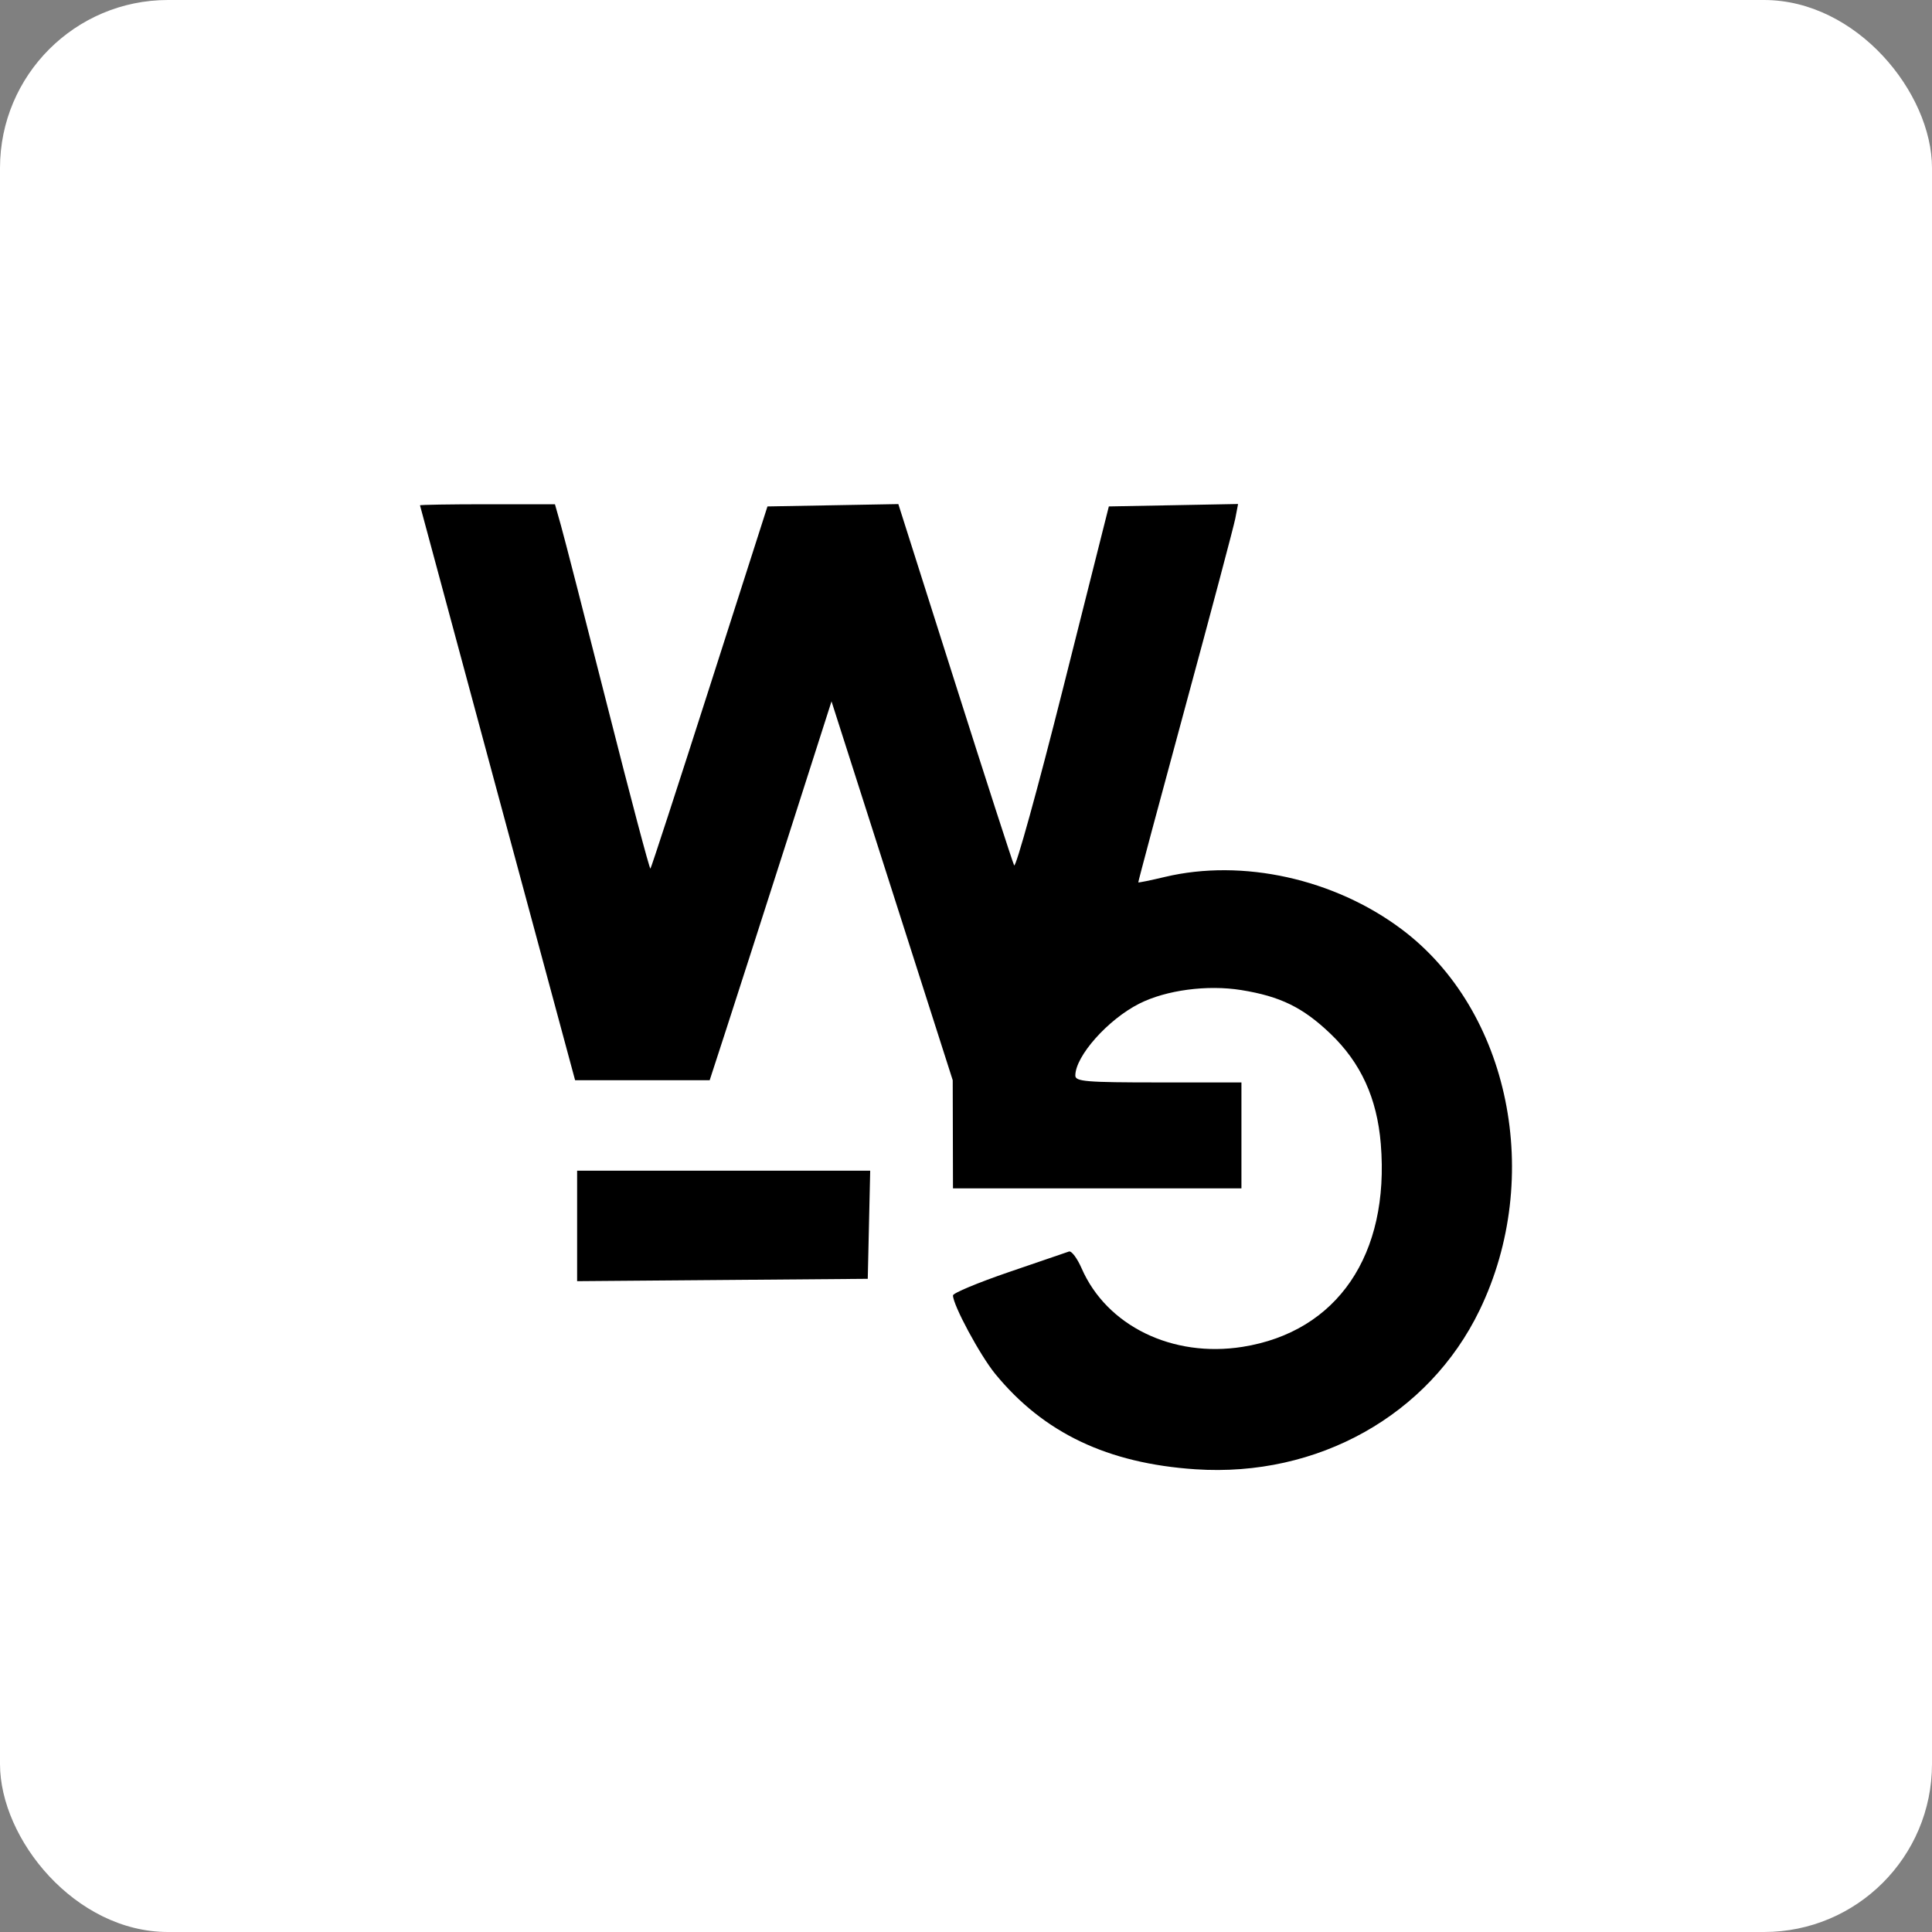
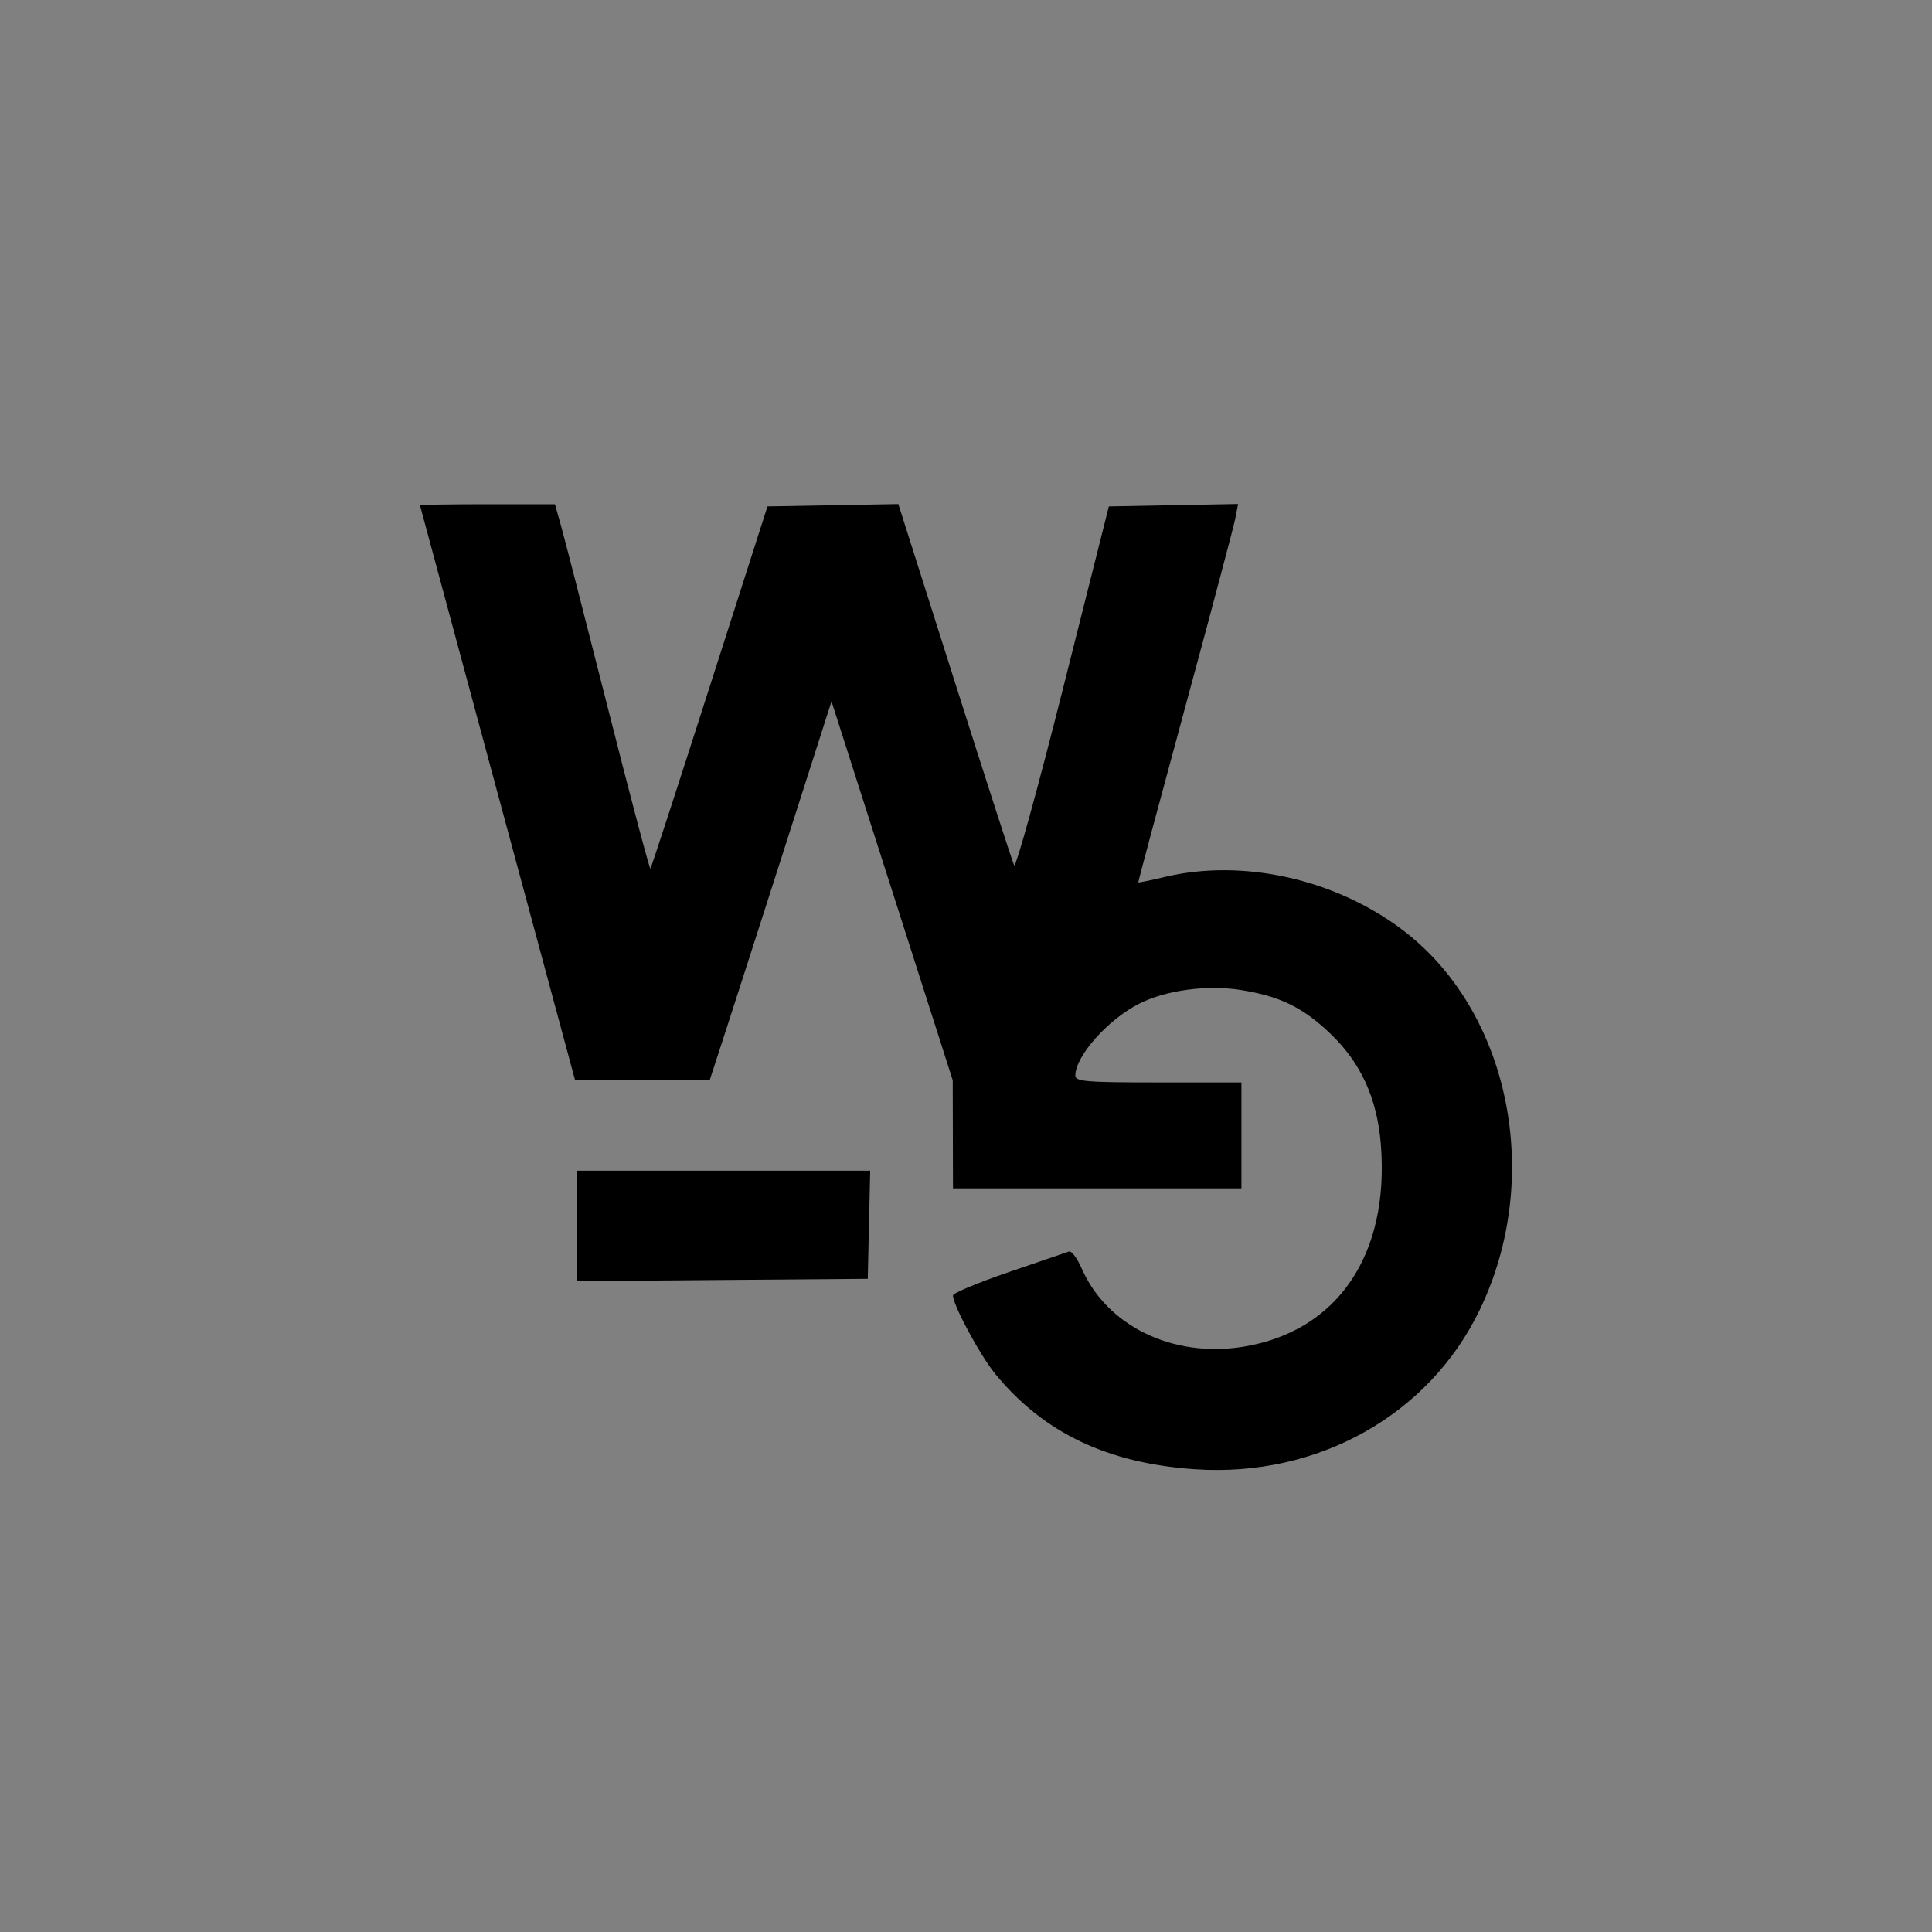
<svg xmlns="http://www.w3.org/2000/svg" width="46px" height="46px" viewBox="0 0 46 46" version="1.1">
  <rect x="0" y="0" width="46" height="46" fill="#808080" stroke="none" />
  <g id="Page-13" stroke="none" stroke-width="1" fill="none" fill-rule="evenodd">
    <g id="wolfandgrizzly">
-       <rect id="bg" fill="#FFFFFF" fill-rule="nonzero" x="0" y="0" width="46" height="46" rx="4" />
      <path d="M10,12.032 C10.003,12.047 10.835,15.132 11.849,18.889 L13.693,25.72 L15.295,25.72 L16.897,25.72 L17.29,24.511 C17.506,23.846 18.159,21.817 18.741,20.001 L19.798,16.699 L21.241,21.209 L22.684,25.72 L22.687,27.007 L22.69,28.294 L26.124,28.294 L29.558,28.294 L29.558,27.033 L29.558,25.772 L27.58,25.772 C25.864,25.772 25.603,25.751 25.603,25.609 C25.603,25.146 26.379,24.273 27.126,23.896 C27.765,23.573 28.746,23.443 29.554,23.573 C30.484,23.723 31.022,23.986 31.678,24.613 C32.401,25.304 32.787,26.149 32.876,27.235 C33.092,29.875 31.842,31.71 29.584,32.068 C27.916,32.332 26.351,31.569 25.753,30.199 C25.647,29.957 25.512,29.777 25.452,29.798 C25.392,29.819 24.746,30.04 24.017,30.289 C23.287,30.539 22.69,30.788 22.69,30.843 C22.69,31.074 23.334,32.269 23.696,32.712 C24.849,34.118 26.37,34.843 28.465,34.983 C31.374,35.177 34.02,33.695 35.228,31.195 C36.759,28.029 35.947,24.056 33.375,22.127 C31.772,20.924 29.586,20.44 27.737,20.879 C27.394,20.961 27.109,21.019 27.102,21.009 C27.096,20.999 27.598,19.123 28.218,16.84 C28.838,14.557 29.375,12.534 29.412,12.344 L29.478,12 L27.94,12.029 L26.401,12.058 L25.308,16.4 C24.707,18.788 24.183,20.679 24.146,20.603 C24.108,20.527 23.472,18.561 22.733,16.233 L21.389,12.002 L19.831,12.03 L18.273,12.058 L16.897,16.352 C16.14,18.714 15.506,20.662 15.486,20.682 C15.467,20.701 15.011,18.982 14.474,16.861 C13.936,14.74 13.432,12.779 13.354,12.505 L13.213,12.006 L11.604,12.006 C10.719,12.006 9.997,12.018 10,12.032 M13.741,29.189 L13.741,30.504 L17.201,30.476 L20.661,30.448 L20.69,29.161 L20.719,27.874 L17.23,27.874 L13.741,27.874 L13.741,29.189" id="Shape" fill="#000000" />
    </g>
  </g>
</svg>